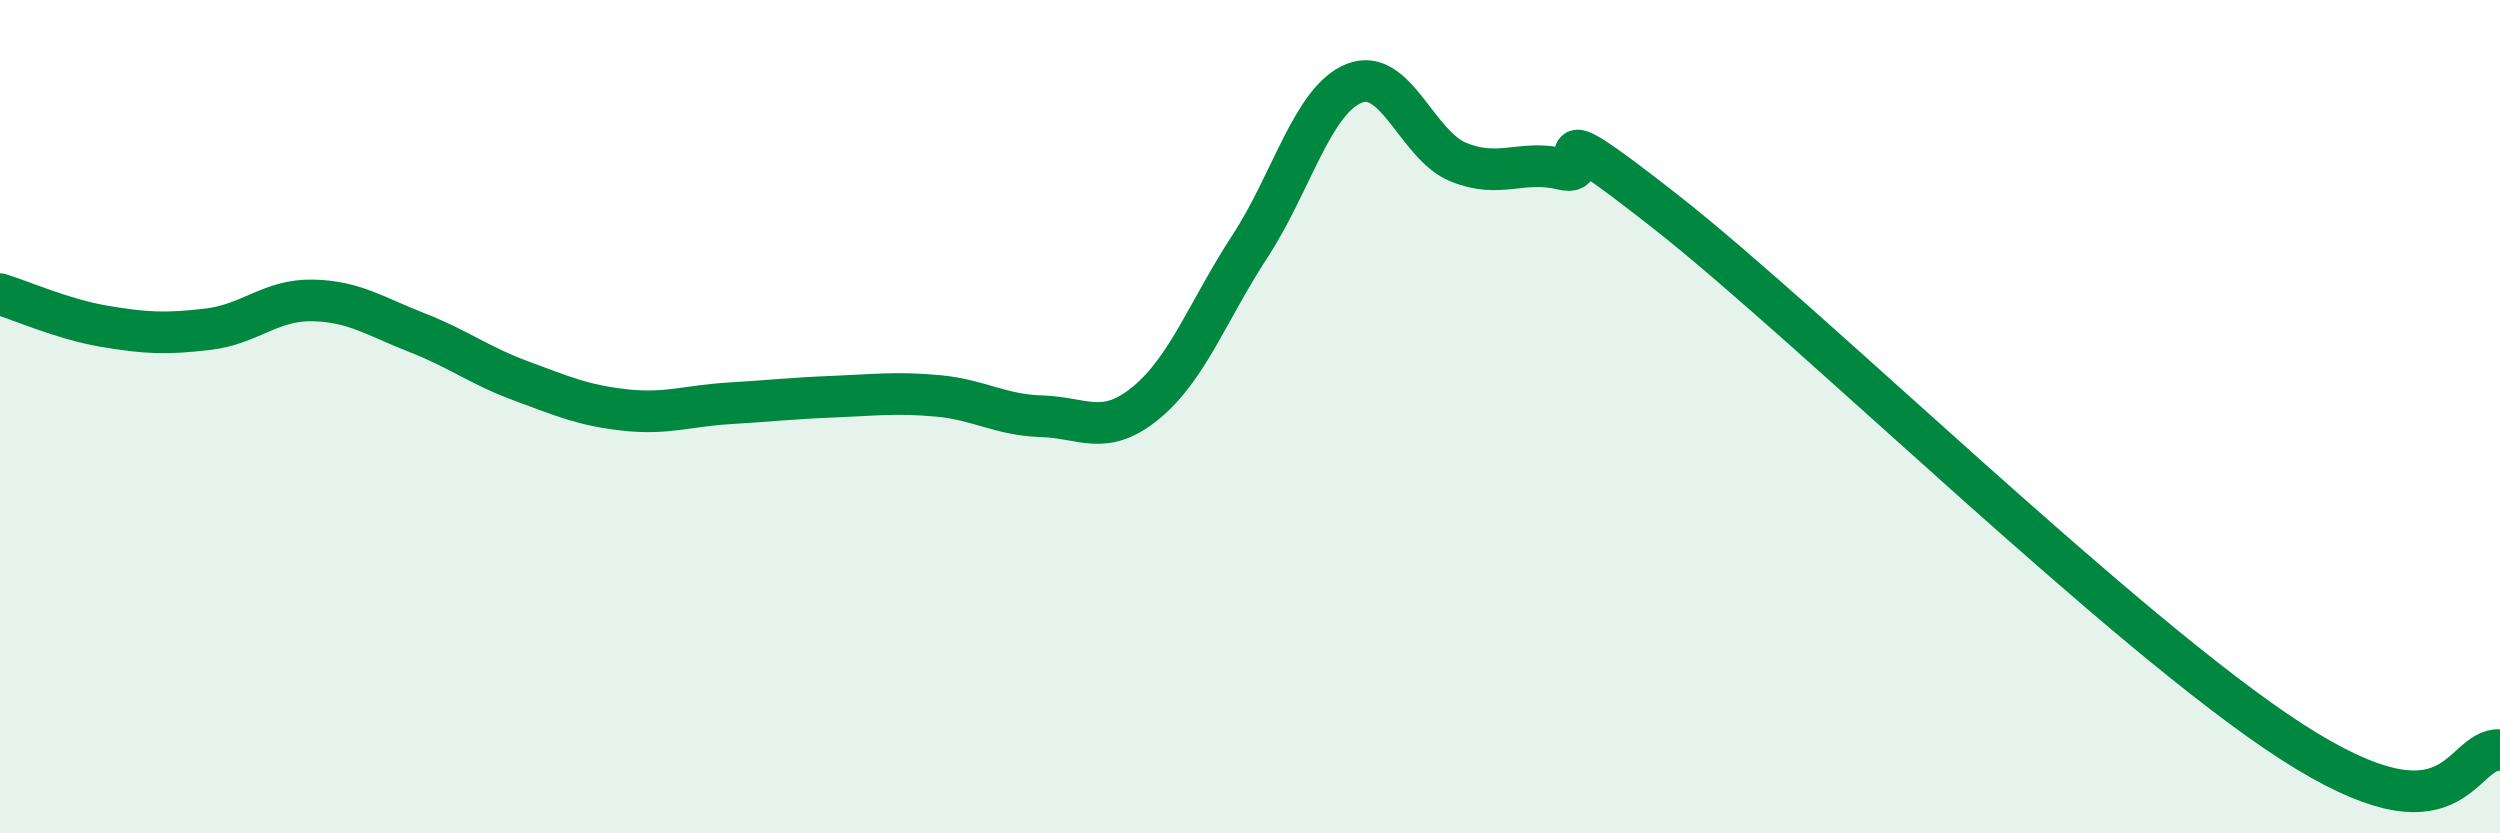
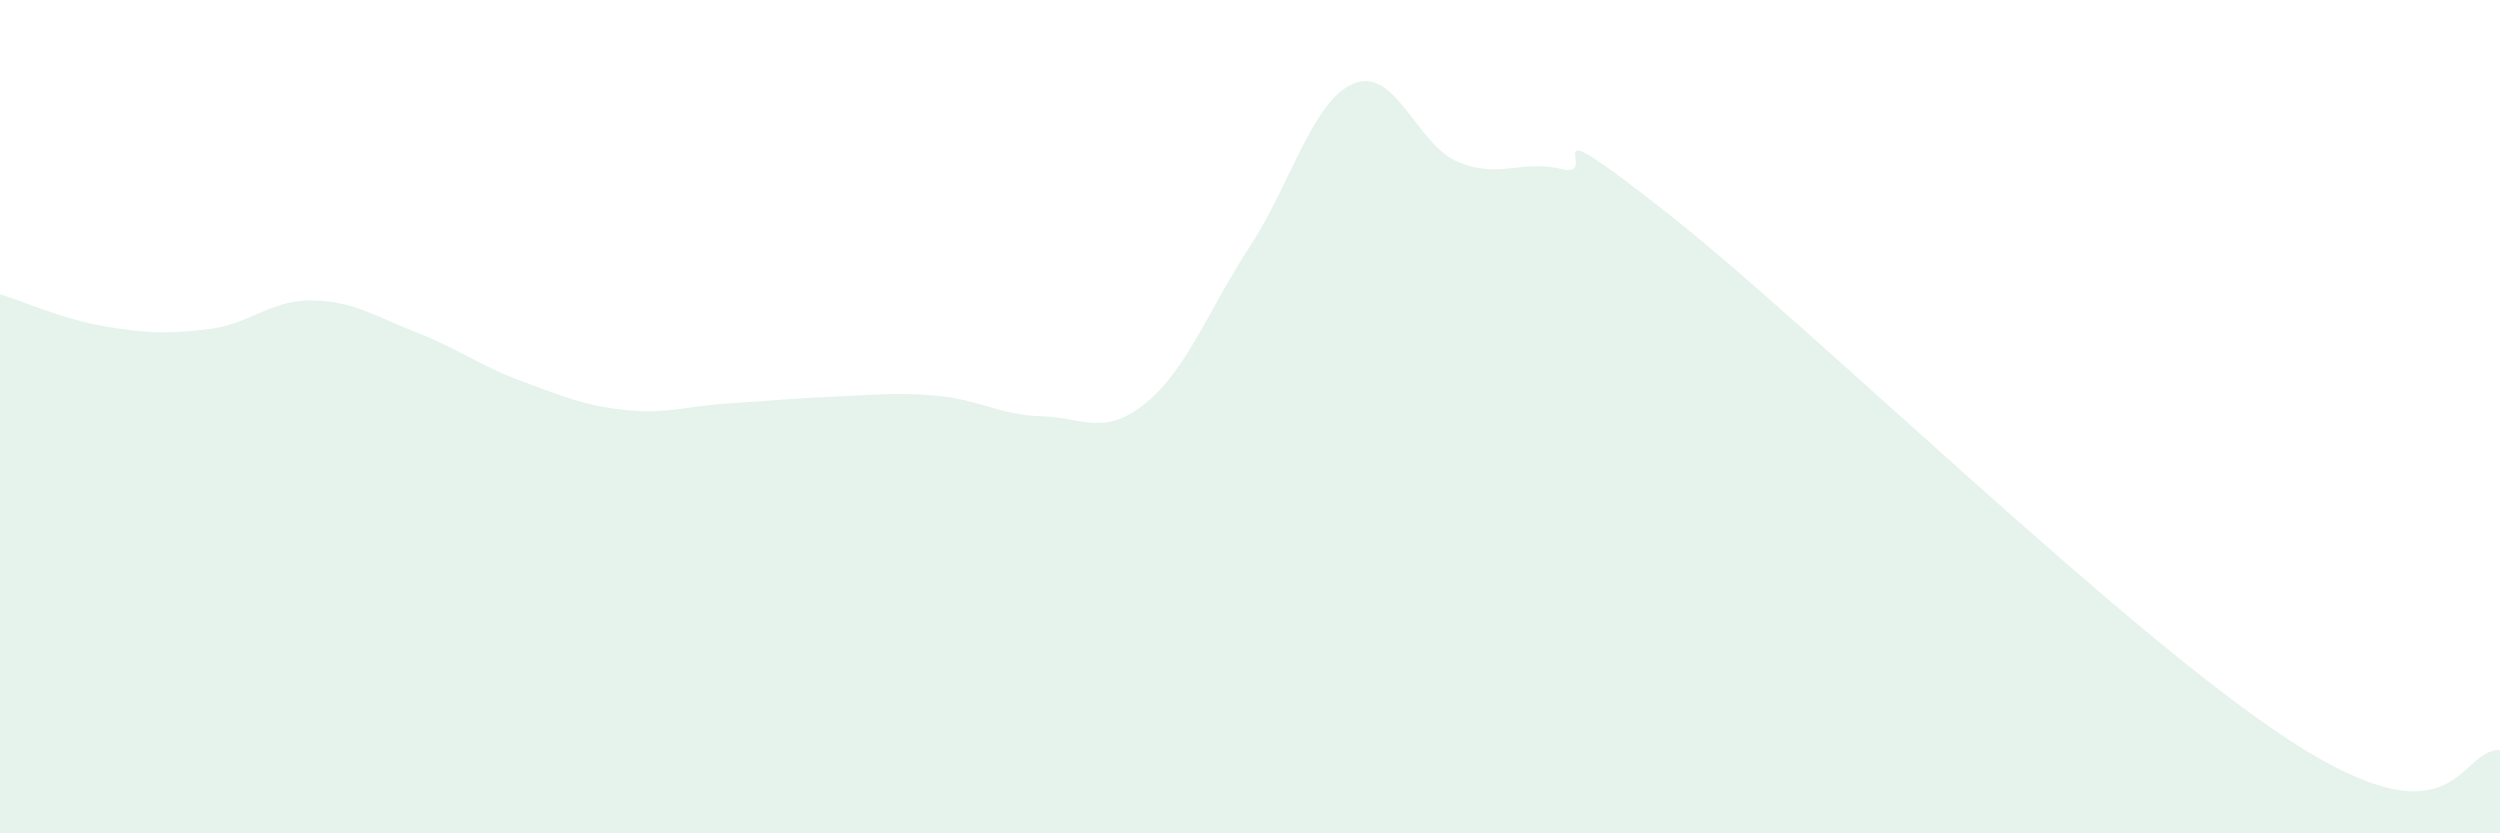
<svg xmlns="http://www.w3.org/2000/svg" width="60" height="20" viewBox="0 0 60 20">
  <path d="M 0,7.06 C 0.5,7.21 1.5,7.66 2.5,7.83 C 3.5,8 4,8.02 5,7.9 C 6,7.78 6.5,7.19 7.5,7.21 C 8.5,7.23 9,7.59 10,7.98 C 11,8.37 11.5,8.77 12.5,9.14 C 13.5,9.51 14,9.73 15,9.84 C 16,9.95 16.5,9.74 17.5,9.68 C 18.5,9.62 19,9.56 20,9.52 C 21,9.48 21.5,9.41 22.5,9.5 C 23.5,9.59 24,9.96 25,9.99 C 26,10.02 26.5,10.49 27.5,9.67 C 28.5,8.85 29,7.44 30,5.91 C 31,4.38 31.5,2.4 32.5,2 C 33.5,1.6 34,3.48 35,3.89 C 36,4.3 36.5,3.82 37.5,4.06 C 38.5,4.3 36.5,2.35 40,5.1 C 43.5,7.85 51,15.22 55,17.8 C 59,20.38 59,17.96 60,18L60 20L0 20Z" fill="#008740" opacity="0.1" stroke-linecap="round" stroke-linejoin="round" />
-   <path d="M 0,7.06 C 0.5,7.21 1.5,7.66 2.5,7.83 C 3.5,8 4,8.02 5,7.9 C 6,7.78 6.5,7.19 7.5,7.21 C 8.5,7.23 9,7.59 10,7.98 C 11,8.37 11.5,8.77 12.5,9.14 C 13.5,9.51 14,9.73 15,9.84 C 16,9.95 16.5,9.74 17.5,9.68 C 18.5,9.62 19,9.56 20,9.52 C 21,9.48 21.5,9.41 22.5,9.5 C 23.5,9.59 24,9.96 25,9.99 C 26,10.02 26.5,10.49 27.5,9.67 C 28.5,8.85 29,7.44 30,5.91 C 31,4.38 31.5,2.4 32.5,2 C 33.5,1.6 34,3.48 35,3.89 C 36,4.3 36.5,3.82 37.5,4.06 C 38.5,4.3 36.5,2.35 40,5.1 C 43.5,7.85 51,15.22 55,17.8 C 59,20.38 59,17.96 60,18" stroke="#008740" stroke-width="1" fill="none" stroke-linecap="round" stroke-linejoin="round" />
</svg>